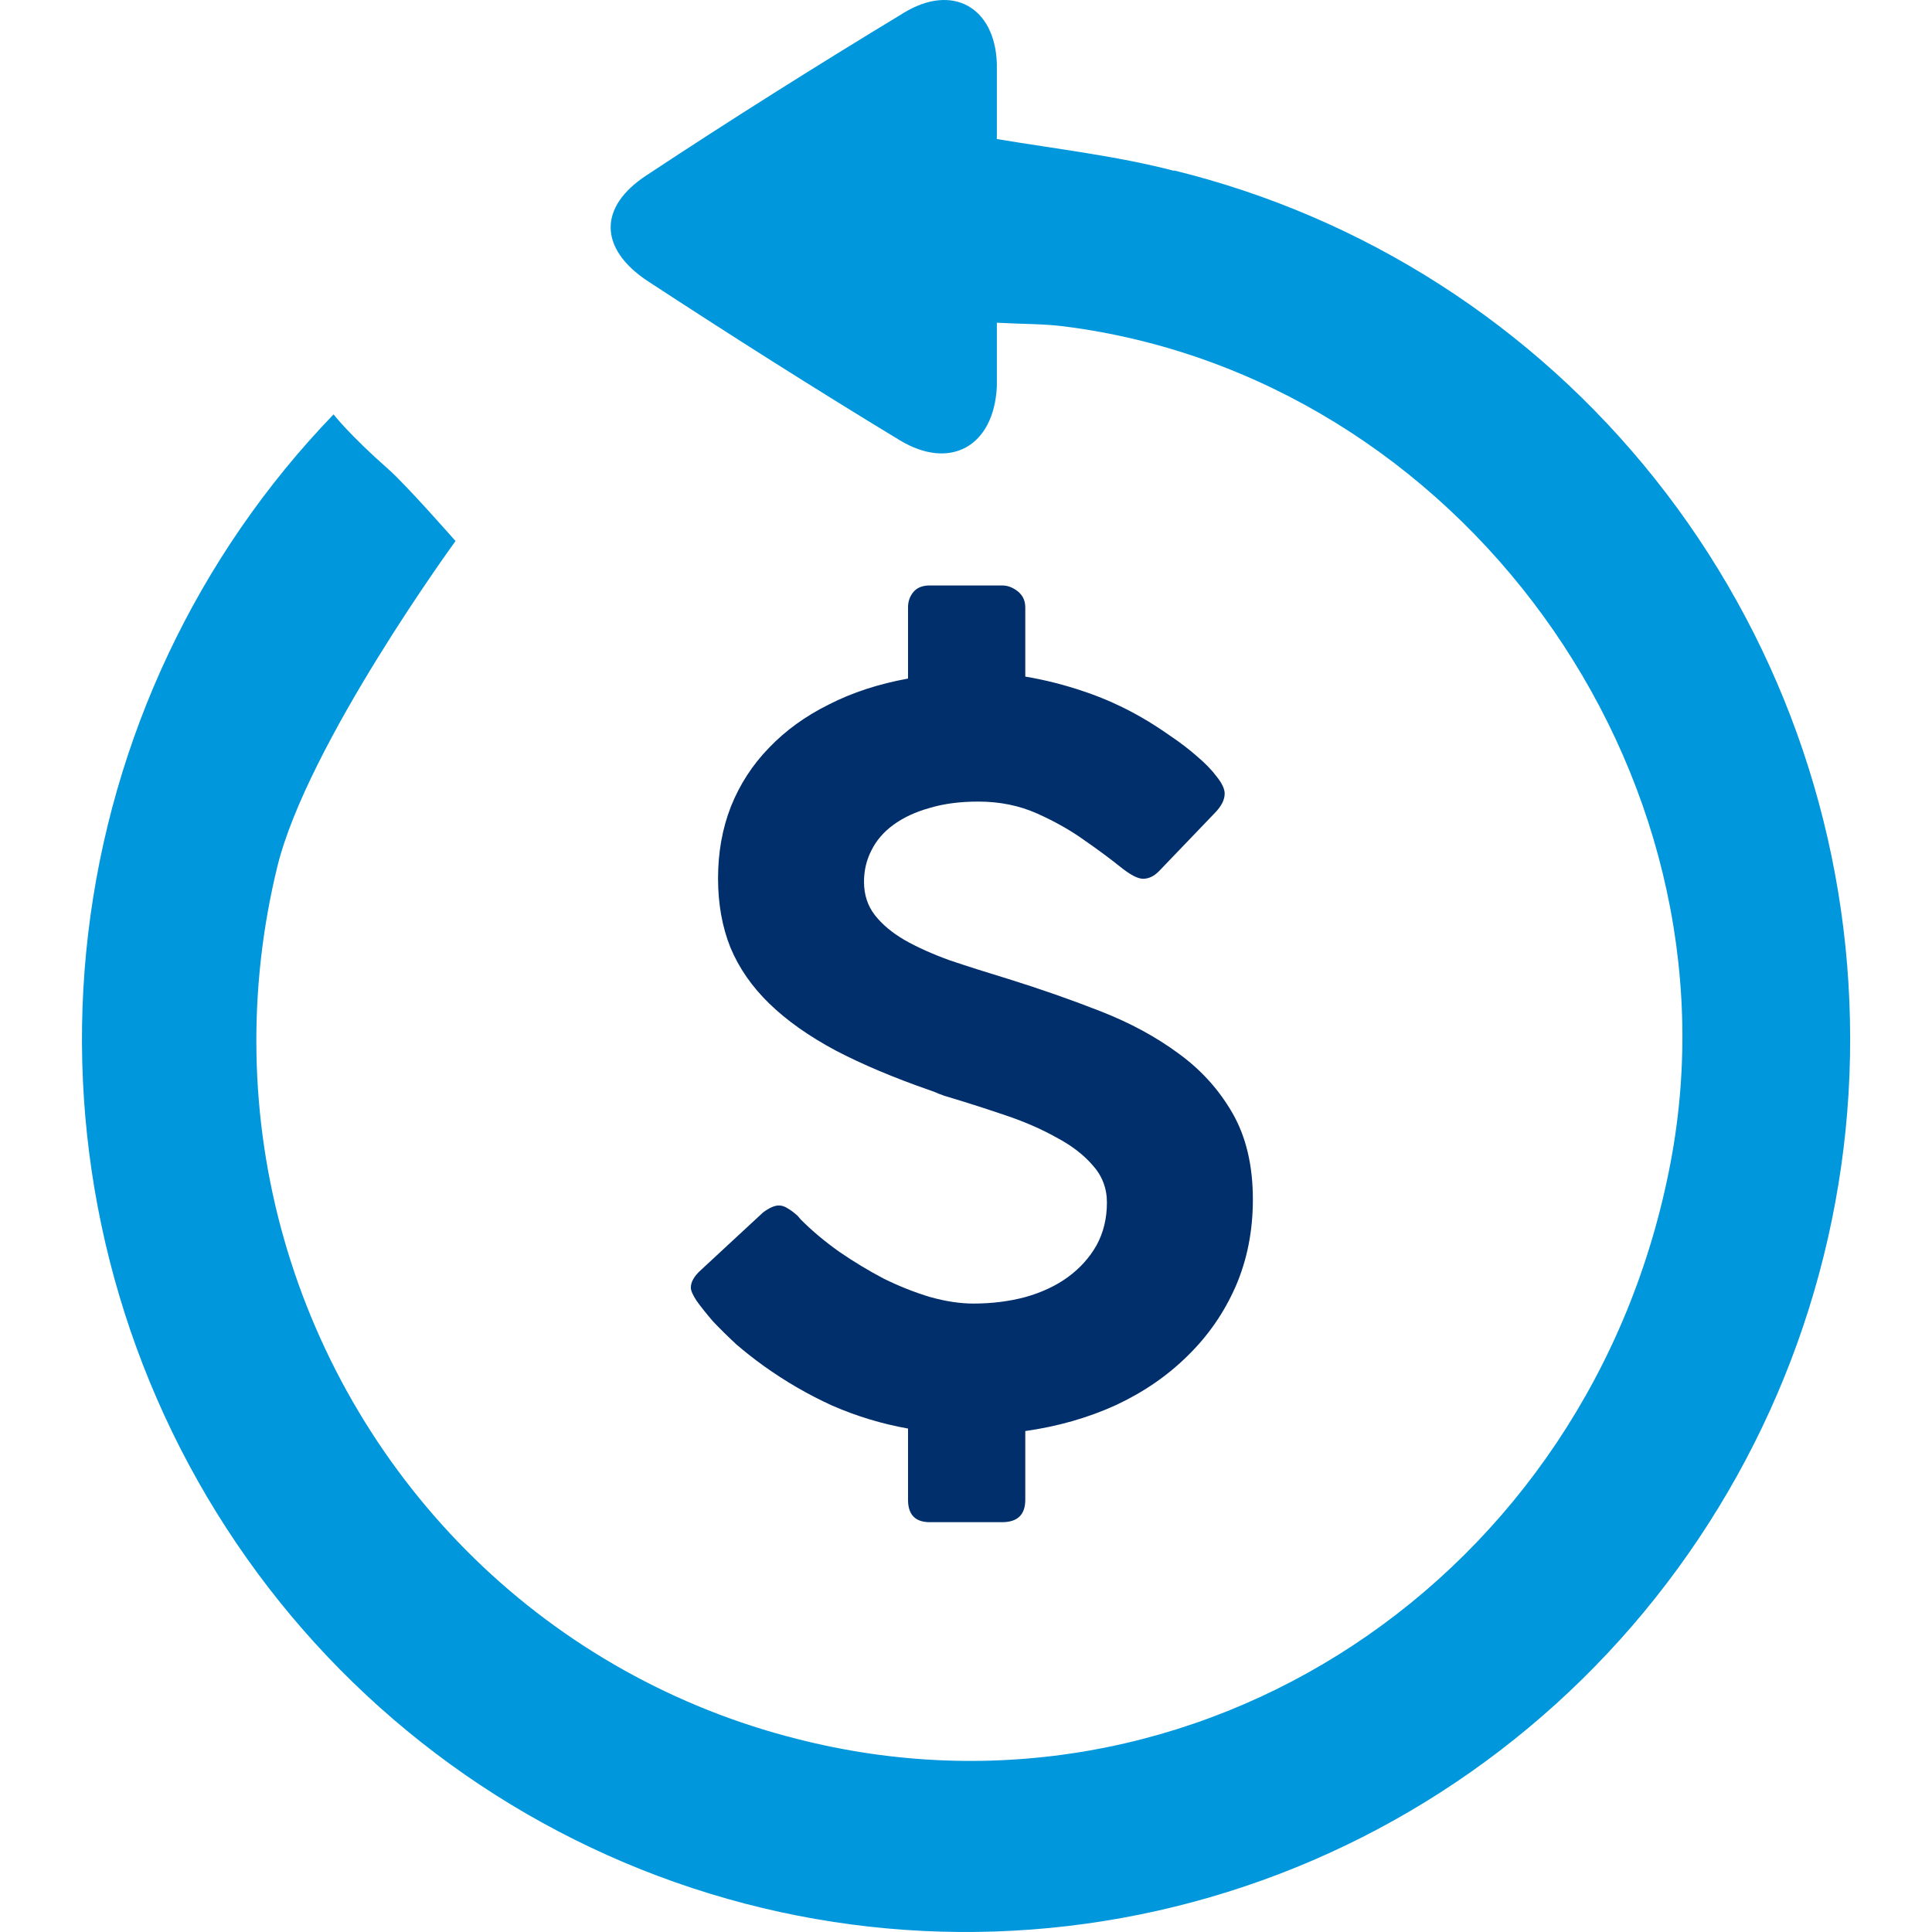
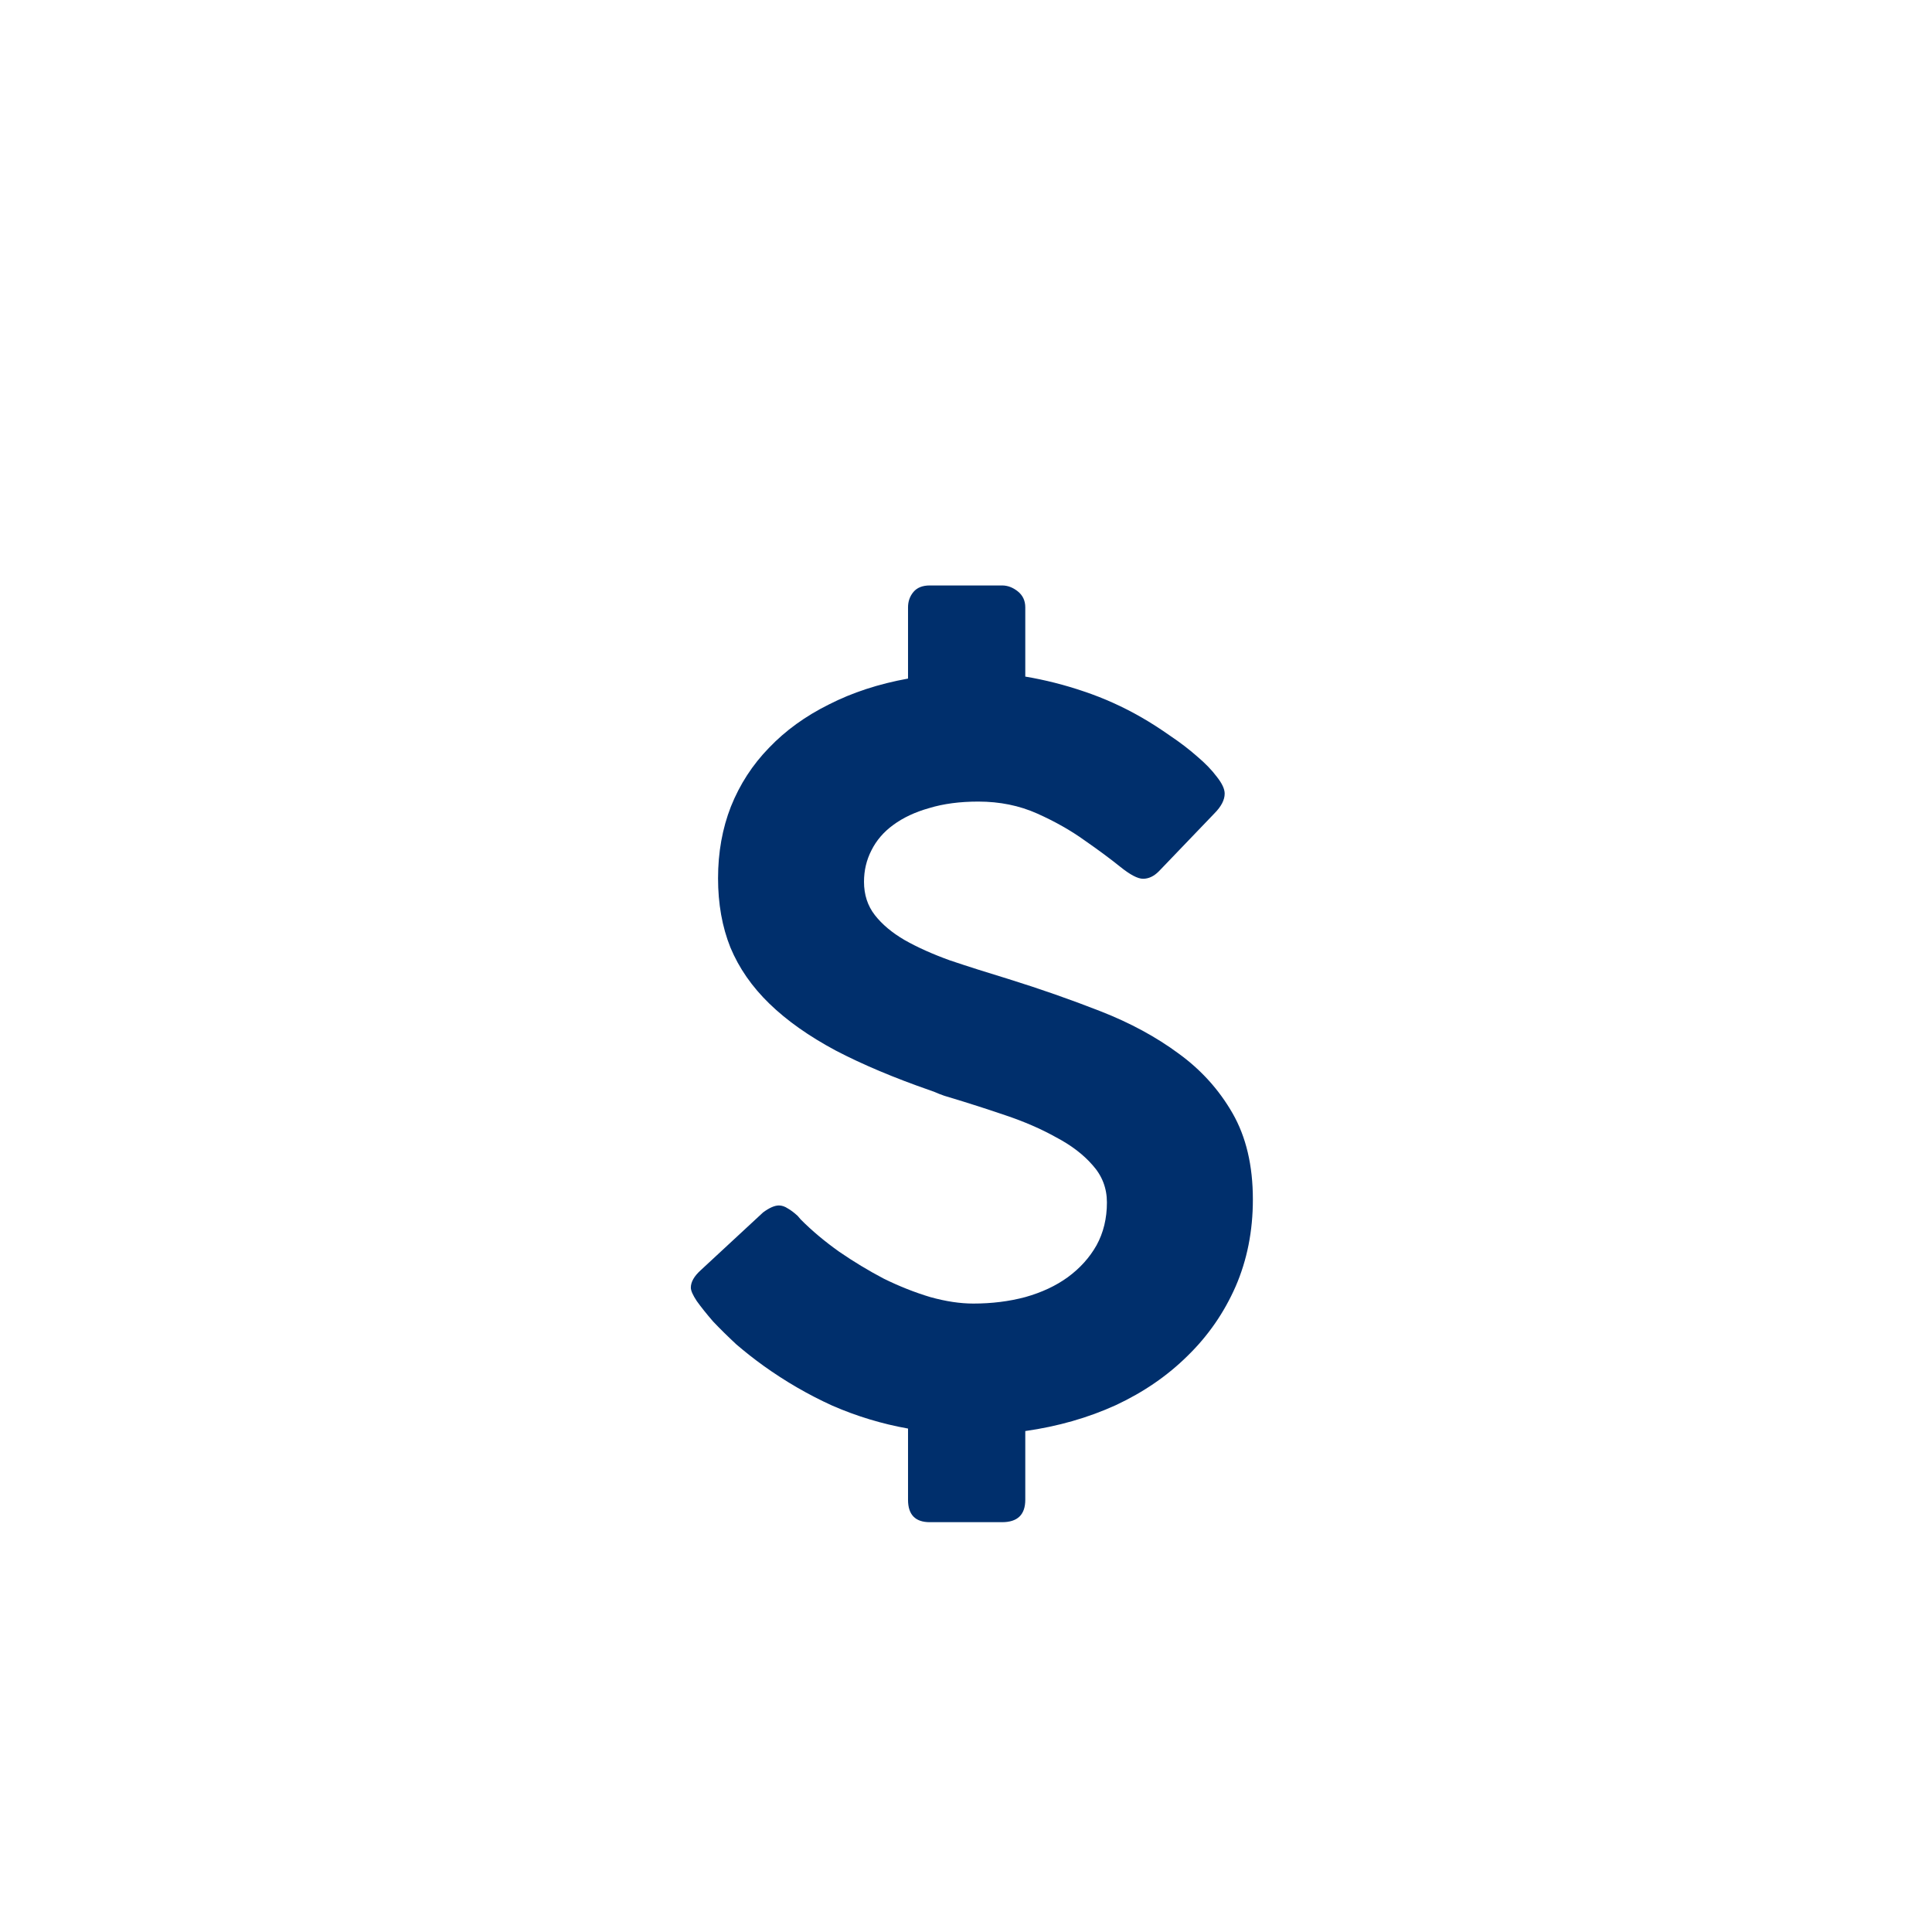
<svg xmlns="http://www.w3.org/2000/svg" fill="none" viewBox="0 0 165 165" height="75" width="75">
-   <path fill="#0097dc" d="M100.266 14.587C95.397 13.323 90.527 12.769 85.134 11.875V5.434C84.98 0.626 81.343 -1.47 77.151 1.119C69.724 5.618 62.42 10.211 55.239 14.957C51.078 17.669 51.17 21.213 55.239 23.956C62.358 28.61 69.539 33.172 76.812 37.579C81.158 40.229 84.887 38.103 85.134 33.017V27.562C87.476 27.686 89.171 27.655 90.836 27.87C124.614 32.124 149.024 65.779 142.675 99.28C135.925 134.877 102.023 157.222 68.029 148.5C57.673 145.88 48.181 140.579 40.507 133.09C32.833 125.6 27.223 116.2 24.265 105.845C21.306 95.489 21.121 84.517 23.679 74.039C26.237 63.56 38.904 46.208 38.904 46.208C38.904 46.208 34.712 41.431 33.172 40.075C29.843 37.147 28.487 35.391 28.487 35.391C16.868 47.441 9.502 63.036 7.529 79.74C5.557 96.445 9.132 113.365 17.669 127.819C26.206 142.274 39.243 153.462 54.745 159.656C70.248 165.851 87.322 166.683 103.348 162.03C119.375 157.376 133.398 147.513 143.291 133.953C153.184 120.392 158.362 103.934 157.992 87.106C157.653 70.279 151.797 54.037 141.349 40.907C130.902 27.778 116.478 18.532 100.266 14.556V14.587Z" />
  <path fill="#002f6c" d="M68.38 104.141C69.338 105.105 70.437 106.027 71.676 106.906C72.915 107.757 74.183 108.522 75.479 109.203C76.803 109.855 78.127 110.379 79.451 110.776C80.775 111.145 82 111.329 83.127 111.329C84.704 111.329 86.183 111.145 87.563 110.776C88.972 110.379 90.183 109.812 91.197 109.075C92.239 108.309 93.056 107.402 93.648 106.353C94.239 105.276 94.535 104.056 94.535 102.695C94.535 101.476 94.127 100.413 93.31 99.506C92.521 98.598 91.479 97.804 90.183 97.124C88.915 96.415 87.479 95.791 85.873 95.252C84.296 94.714 82.704 94.203 81.099 93.721C80.789 93.636 80.493 93.537 80.211 93.424C79.958 93.31 79.704 93.211 79.451 93.126C76.352 92.049 73.662 90.914 71.38 89.724C69.099 88.504 67.211 87.172 65.718 85.726C64.225 84.28 63.113 82.678 62.38 80.92C61.676 79.162 61.324 77.191 61.324 75.008C61.324 72.796 61.69 70.755 62.422 68.884C63.183 66.984 64.268 65.311 65.676 63.865C67.085 62.391 68.789 61.157 70.789 60.165C72.789 59.144 75.042 58.407 77.549 57.953V51.871C77.549 51.361 77.704 50.922 78.014 50.553C78.324 50.184 78.789 50 79.409 50H85.578C86.056 50 86.507 50.17 86.93 50.51C87.352 50.851 87.563 51.304 87.563 51.871V57.783C89.254 58.067 90.93 58.492 92.592 59.059C94.282 59.626 95.915 60.363 97.493 61.271C98.282 61.724 99.099 62.249 99.944 62.844C100.789 63.411 101.549 63.993 102.225 64.588C102.93 65.183 103.493 65.765 103.915 66.332C104.366 66.899 104.592 67.381 104.592 67.778C104.592 68.317 104.296 68.884 103.704 69.479L98.972 74.412C98.549 74.838 98.099 75.05 97.62 75.05C97.169 75.05 96.521 74.71 95.676 74.03C94.831 73.349 93.817 72.598 92.634 71.776C91.451 70.925 90.099 70.159 88.578 69.479C87.056 68.799 85.38 68.458 83.549 68.458C81.972 68.458 80.578 68.643 79.366 69.011C78.155 69.351 77.127 69.833 76.282 70.457C75.465 71.053 74.845 71.776 74.422 72.626C74 73.448 73.789 74.342 73.789 75.306C73.789 76.412 74.099 77.361 74.718 78.155C75.338 78.949 76.183 79.658 77.254 80.282C78.352 80.906 79.648 81.487 81.141 82.025C82.662 82.536 84.31 83.06 86.085 83.599C88.817 84.45 91.451 85.371 93.986 86.364C96.521 87.356 98.746 88.561 100.662 89.979C102.577 91.368 104.113 93.069 105.268 95.082C106.423 97.096 107 99.548 107 102.44C107 105.134 106.507 107.615 105.521 109.883C104.535 112.123 103.169 114.094 101.423 115.795C99.704 117.496 97.662 118.9 95.296 120.005C92.93 121.083 90.352 121.82 87.563 122.217V128.086C87.563 129.362 86.901 130 85.578 130H79.409C78.169 130 77.549 129.362 77.549 128.086V122.004C75.324 121.607 73.169 120.955 71.085 120.048C69.028 119.112 67.07 117.978 65.211 116.645C64.422 116.078 63.648 115.469 62.887 114.817C62.155 114.136 61.493 113.484 60.901 112.86C60.338 112.208 59.873 111.627 59.507 111.116C59.169 110.606 59 110.223 59 109.968C59 109.486 59.282 108.99 59.845 108.48L65.169 103.546C65.704 103.149 66.155 102.951 66.521 102.951C66.775 102.951 67.028 103.036 67.282 103.206C67.535 103.348 67.817 103.56 68.127 103.844L68.38 104.141Z" />
</svg>